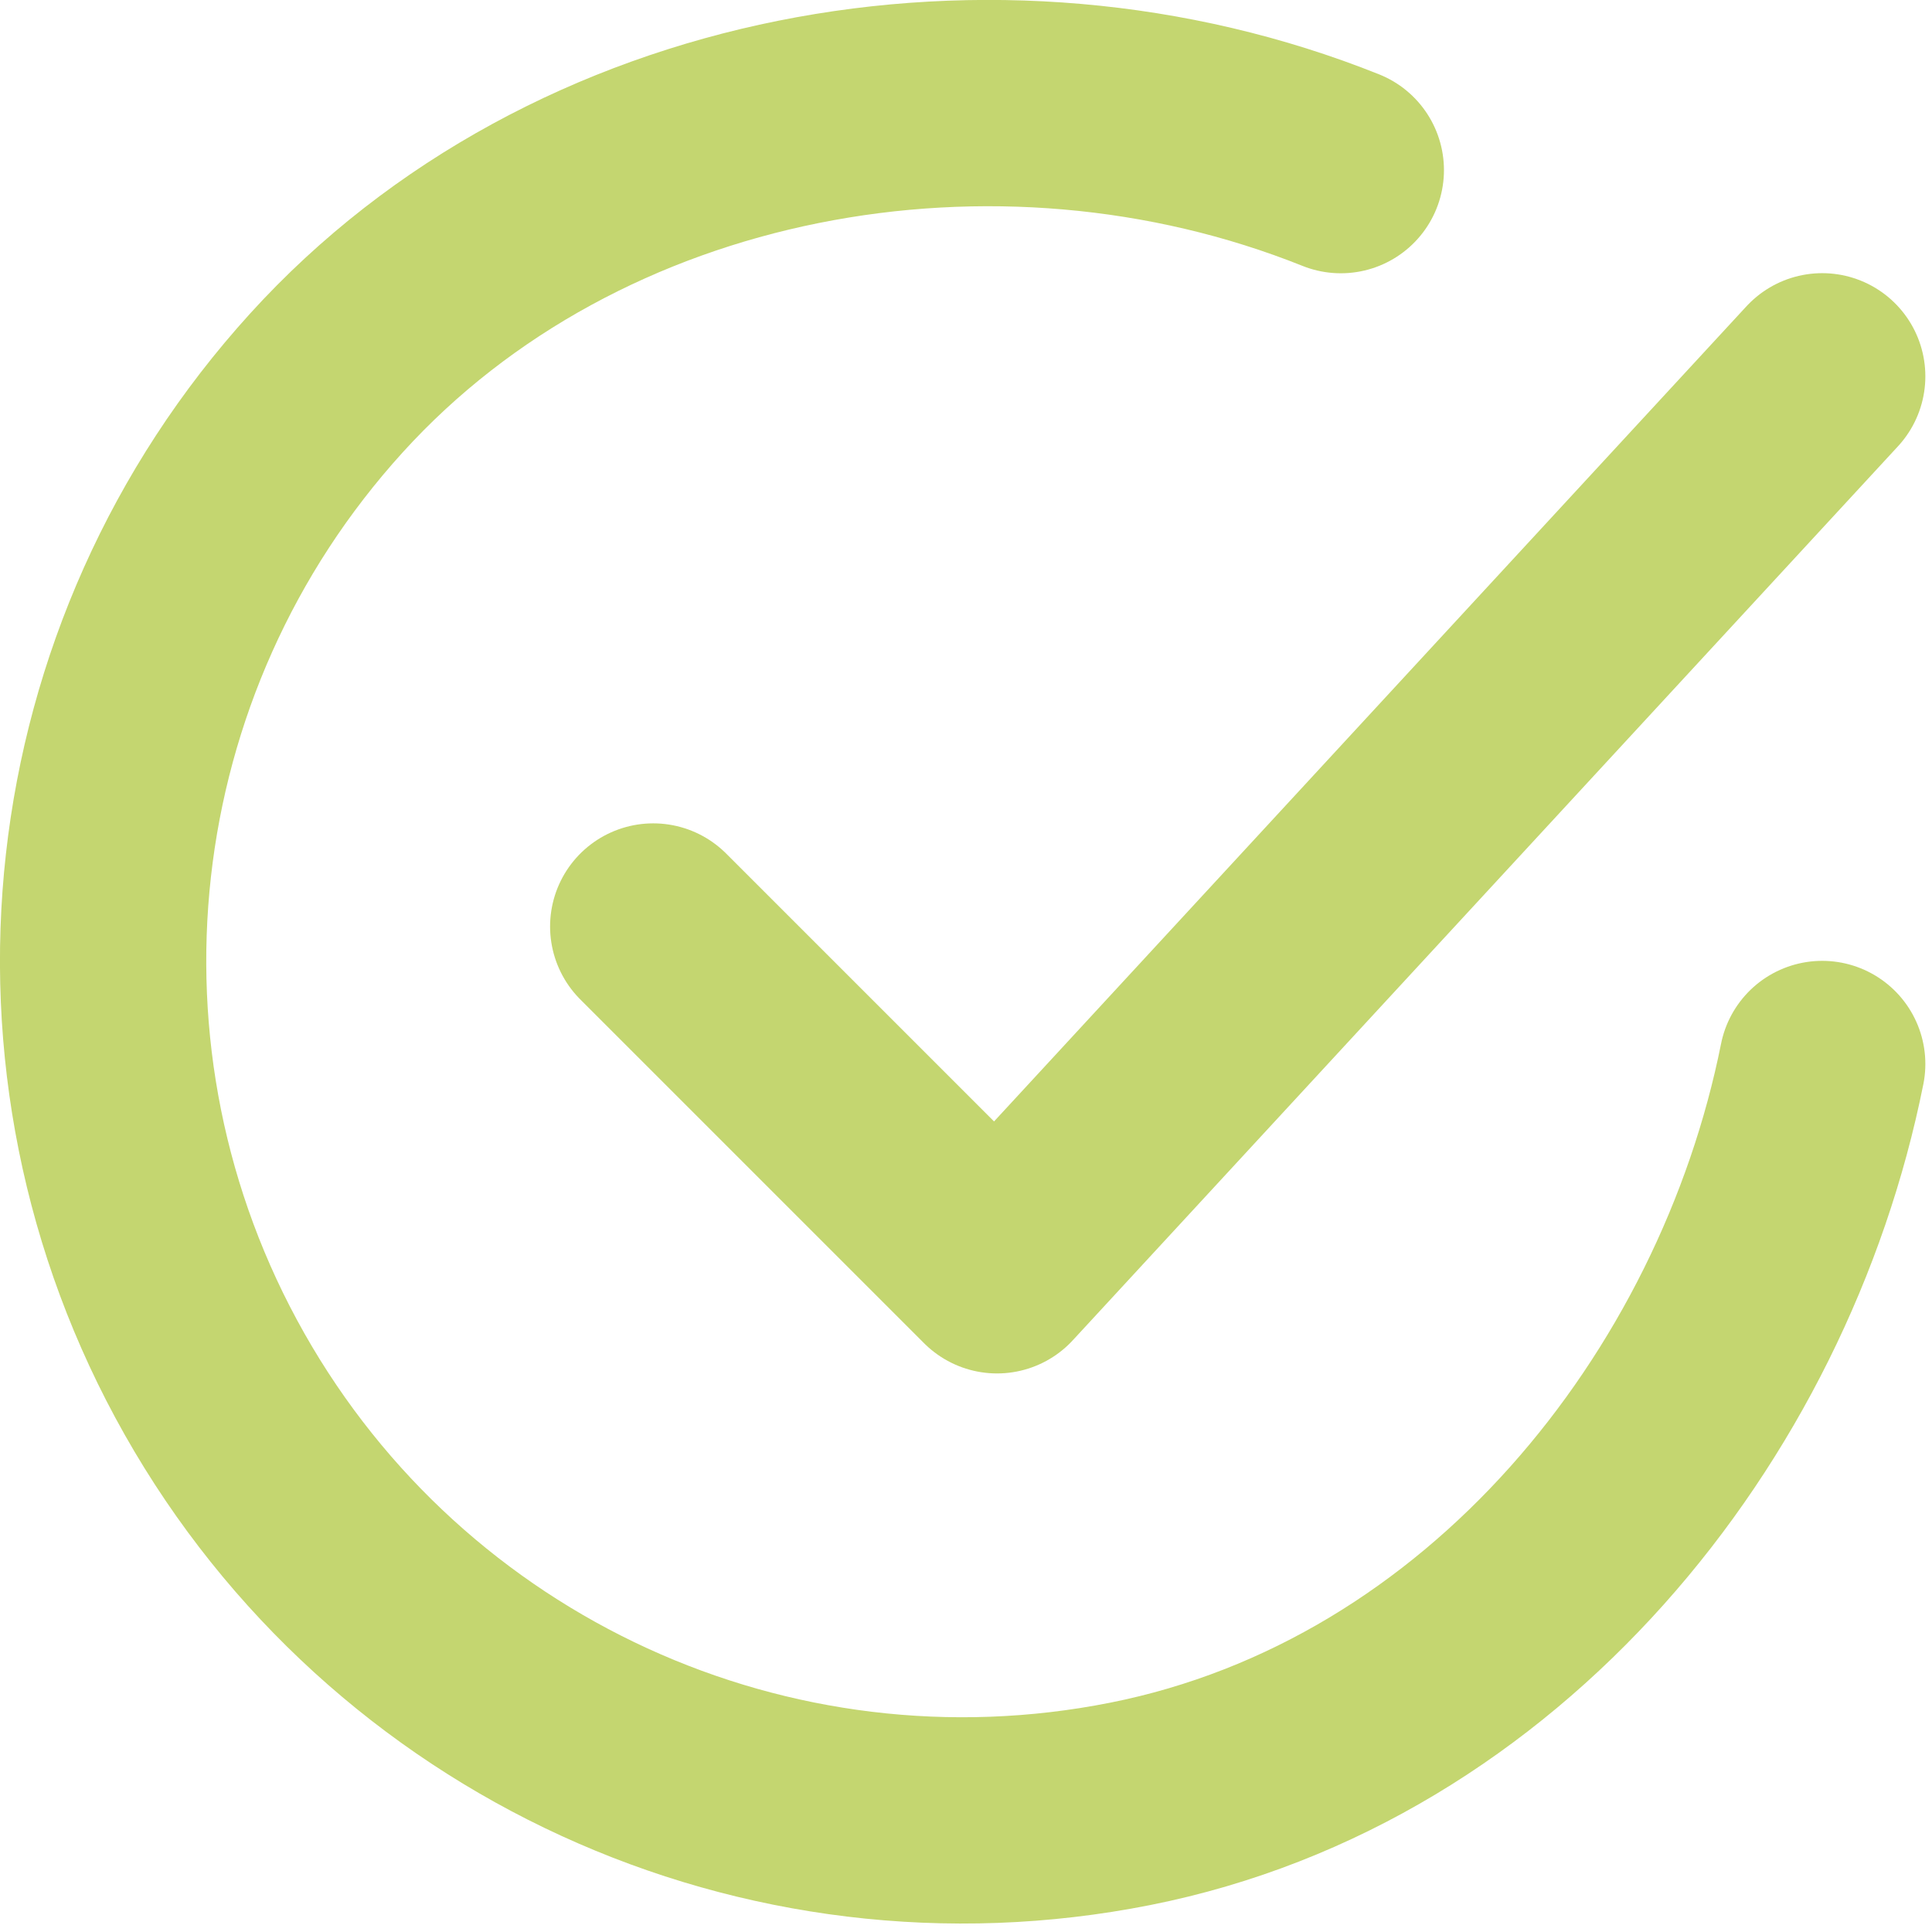
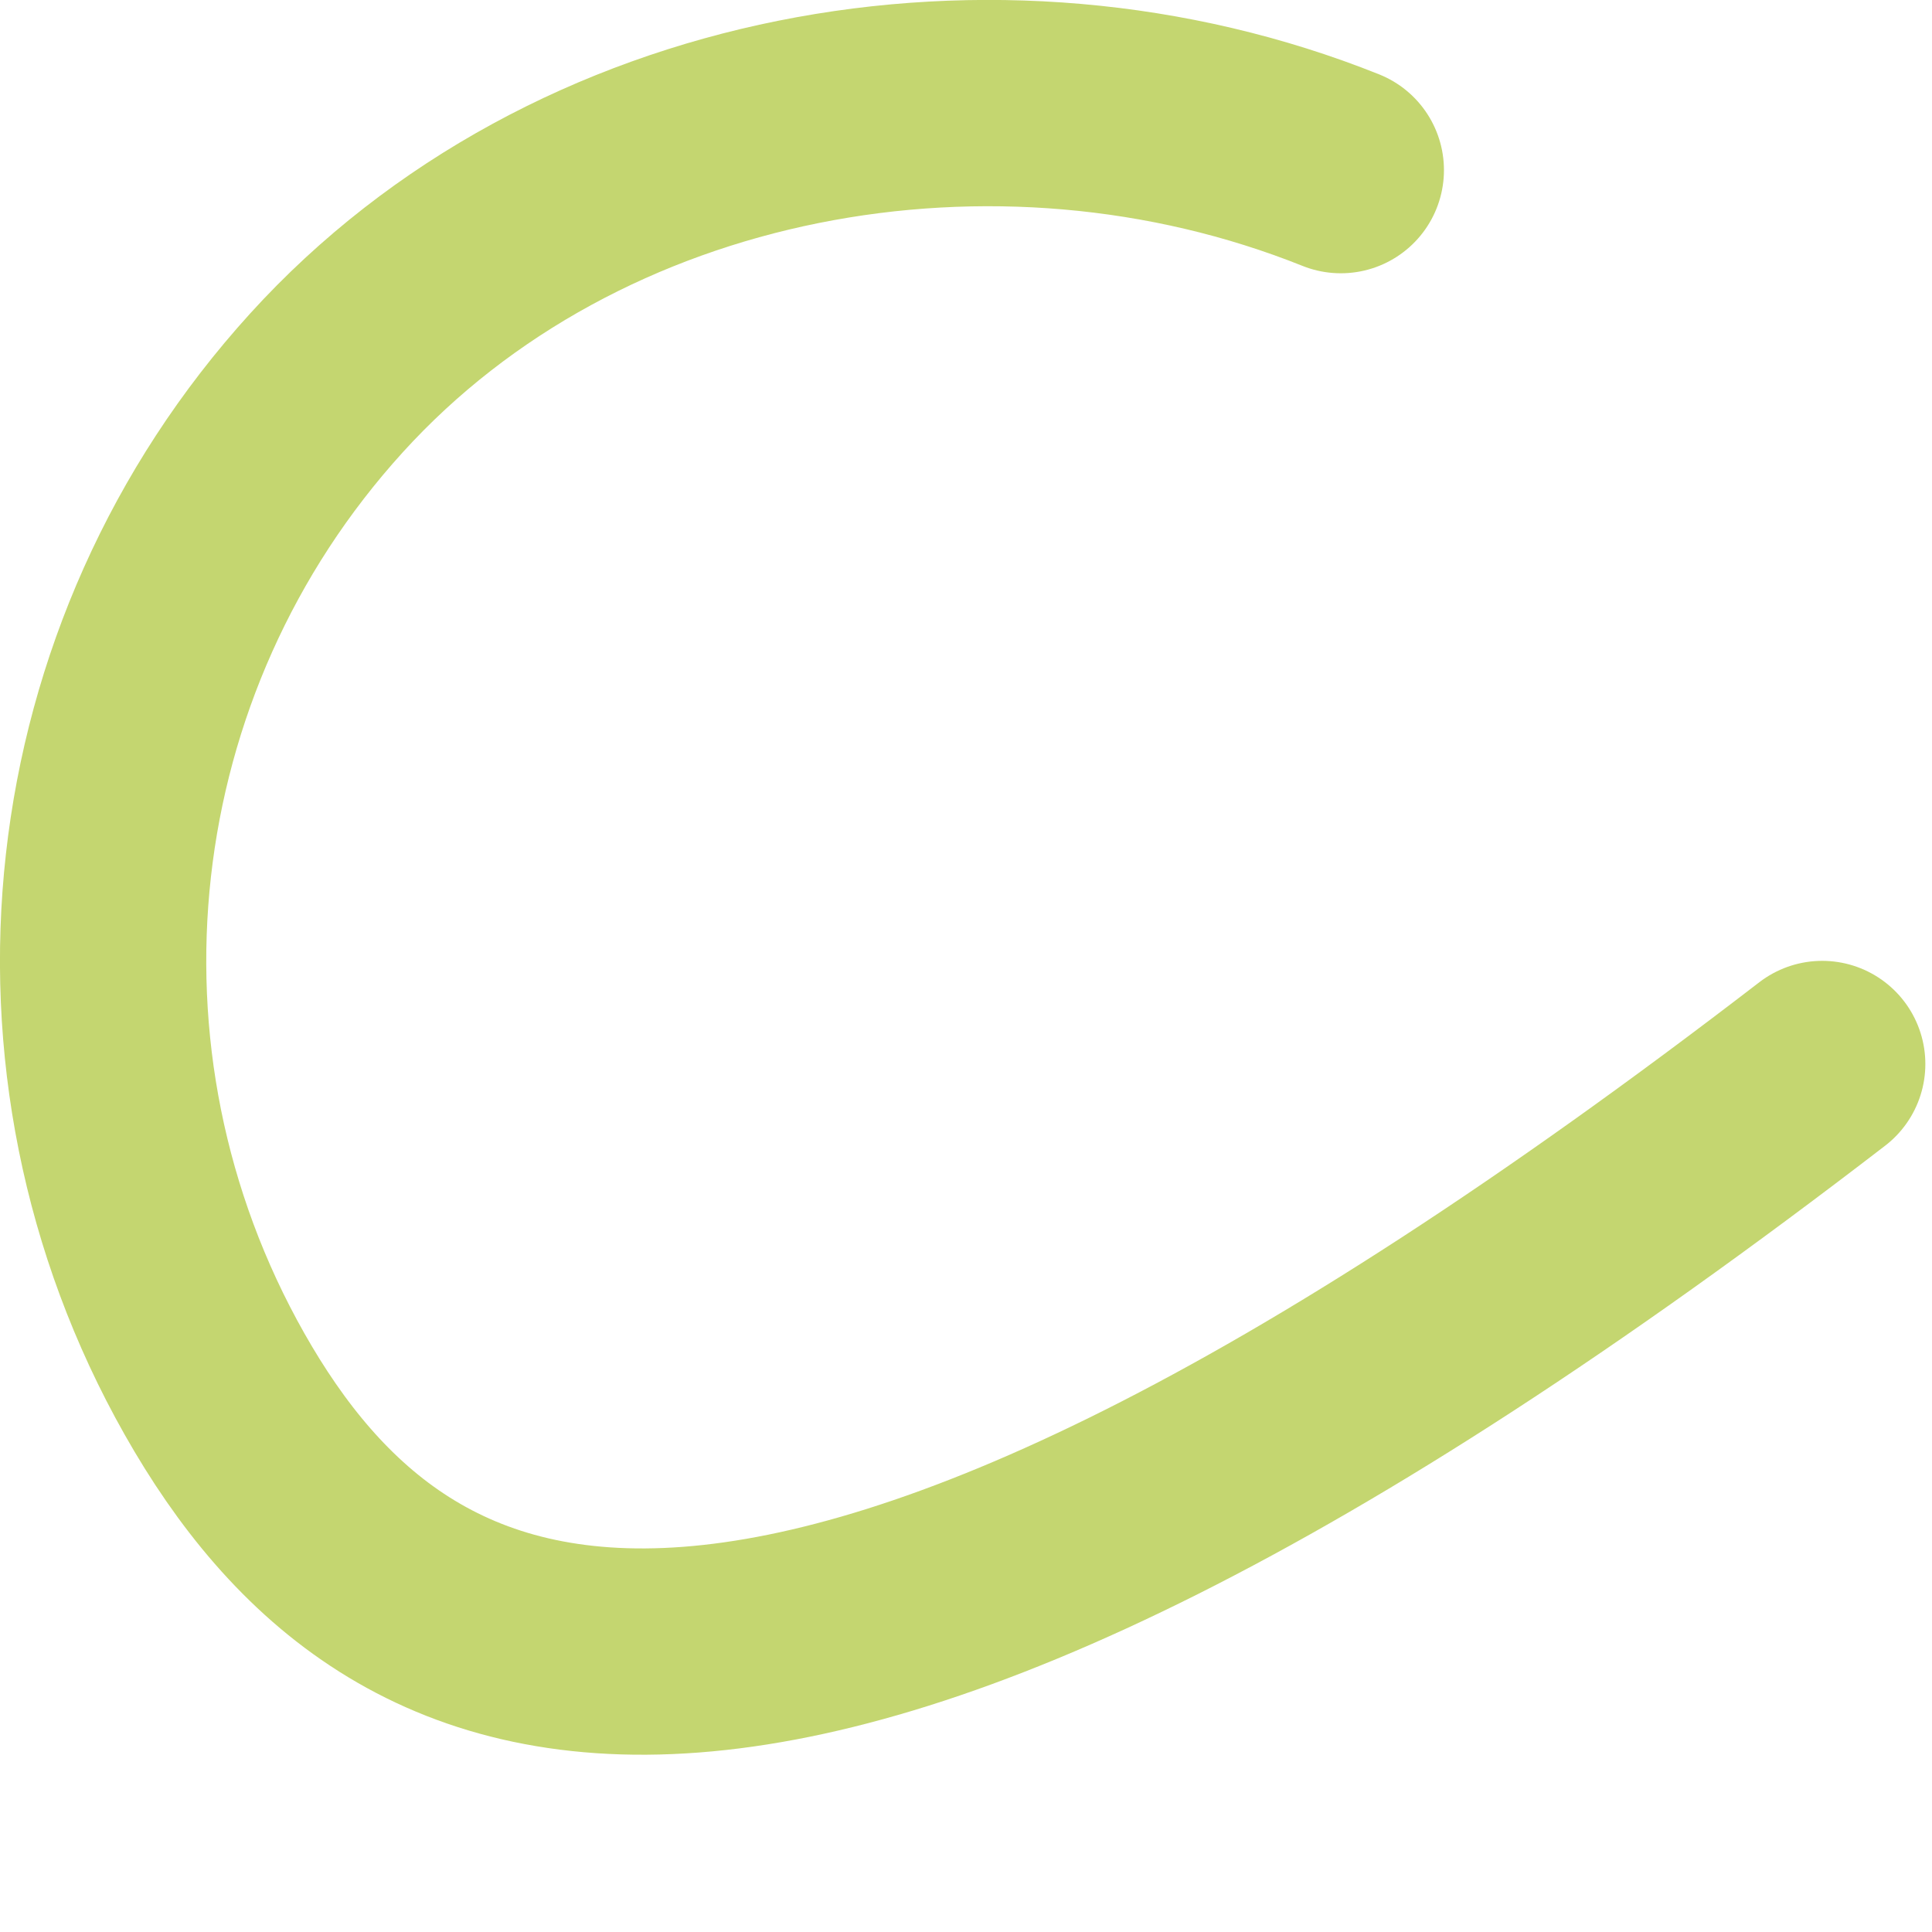
<svg xmlns="http://www.w3.org/2000/svg" fill="none" viewBox="0 0 18 18" height="18" width="18">
-   <path stroke-linejoin="round" stroke-linecap="round" stroke-width="1.922" stroke="#C4D670" d="M16.977 9.913C16.336 13.116 13.921 16.132 10.531 16.806C7.141 17.48 3.701 15.903 1.999 12.895C0.297 9.887 0.717 6.126 3.041 3.568C5.365 1.009 9.289 0.303 12.492 1.585" />
-   <path stroke-linejoin="round" stroke-linecap="round" stroke-width="1.922" stroke="#C4D670" d="M6.086 8.632L9.289 11.835L16.977 3.506" />
+   <path stroke-linejoin="round" stroke-linecap="round" stroke-width="1.922" stroke="#C4D670" d="M16.977 9.913C7.141 17.48 3.701 15.903 1.999 12.895C0.297 9.887 0.717 6.126 3.041 3.568C5.365 1.009 9.289 0.303 12.492 1.585" />
</svg>